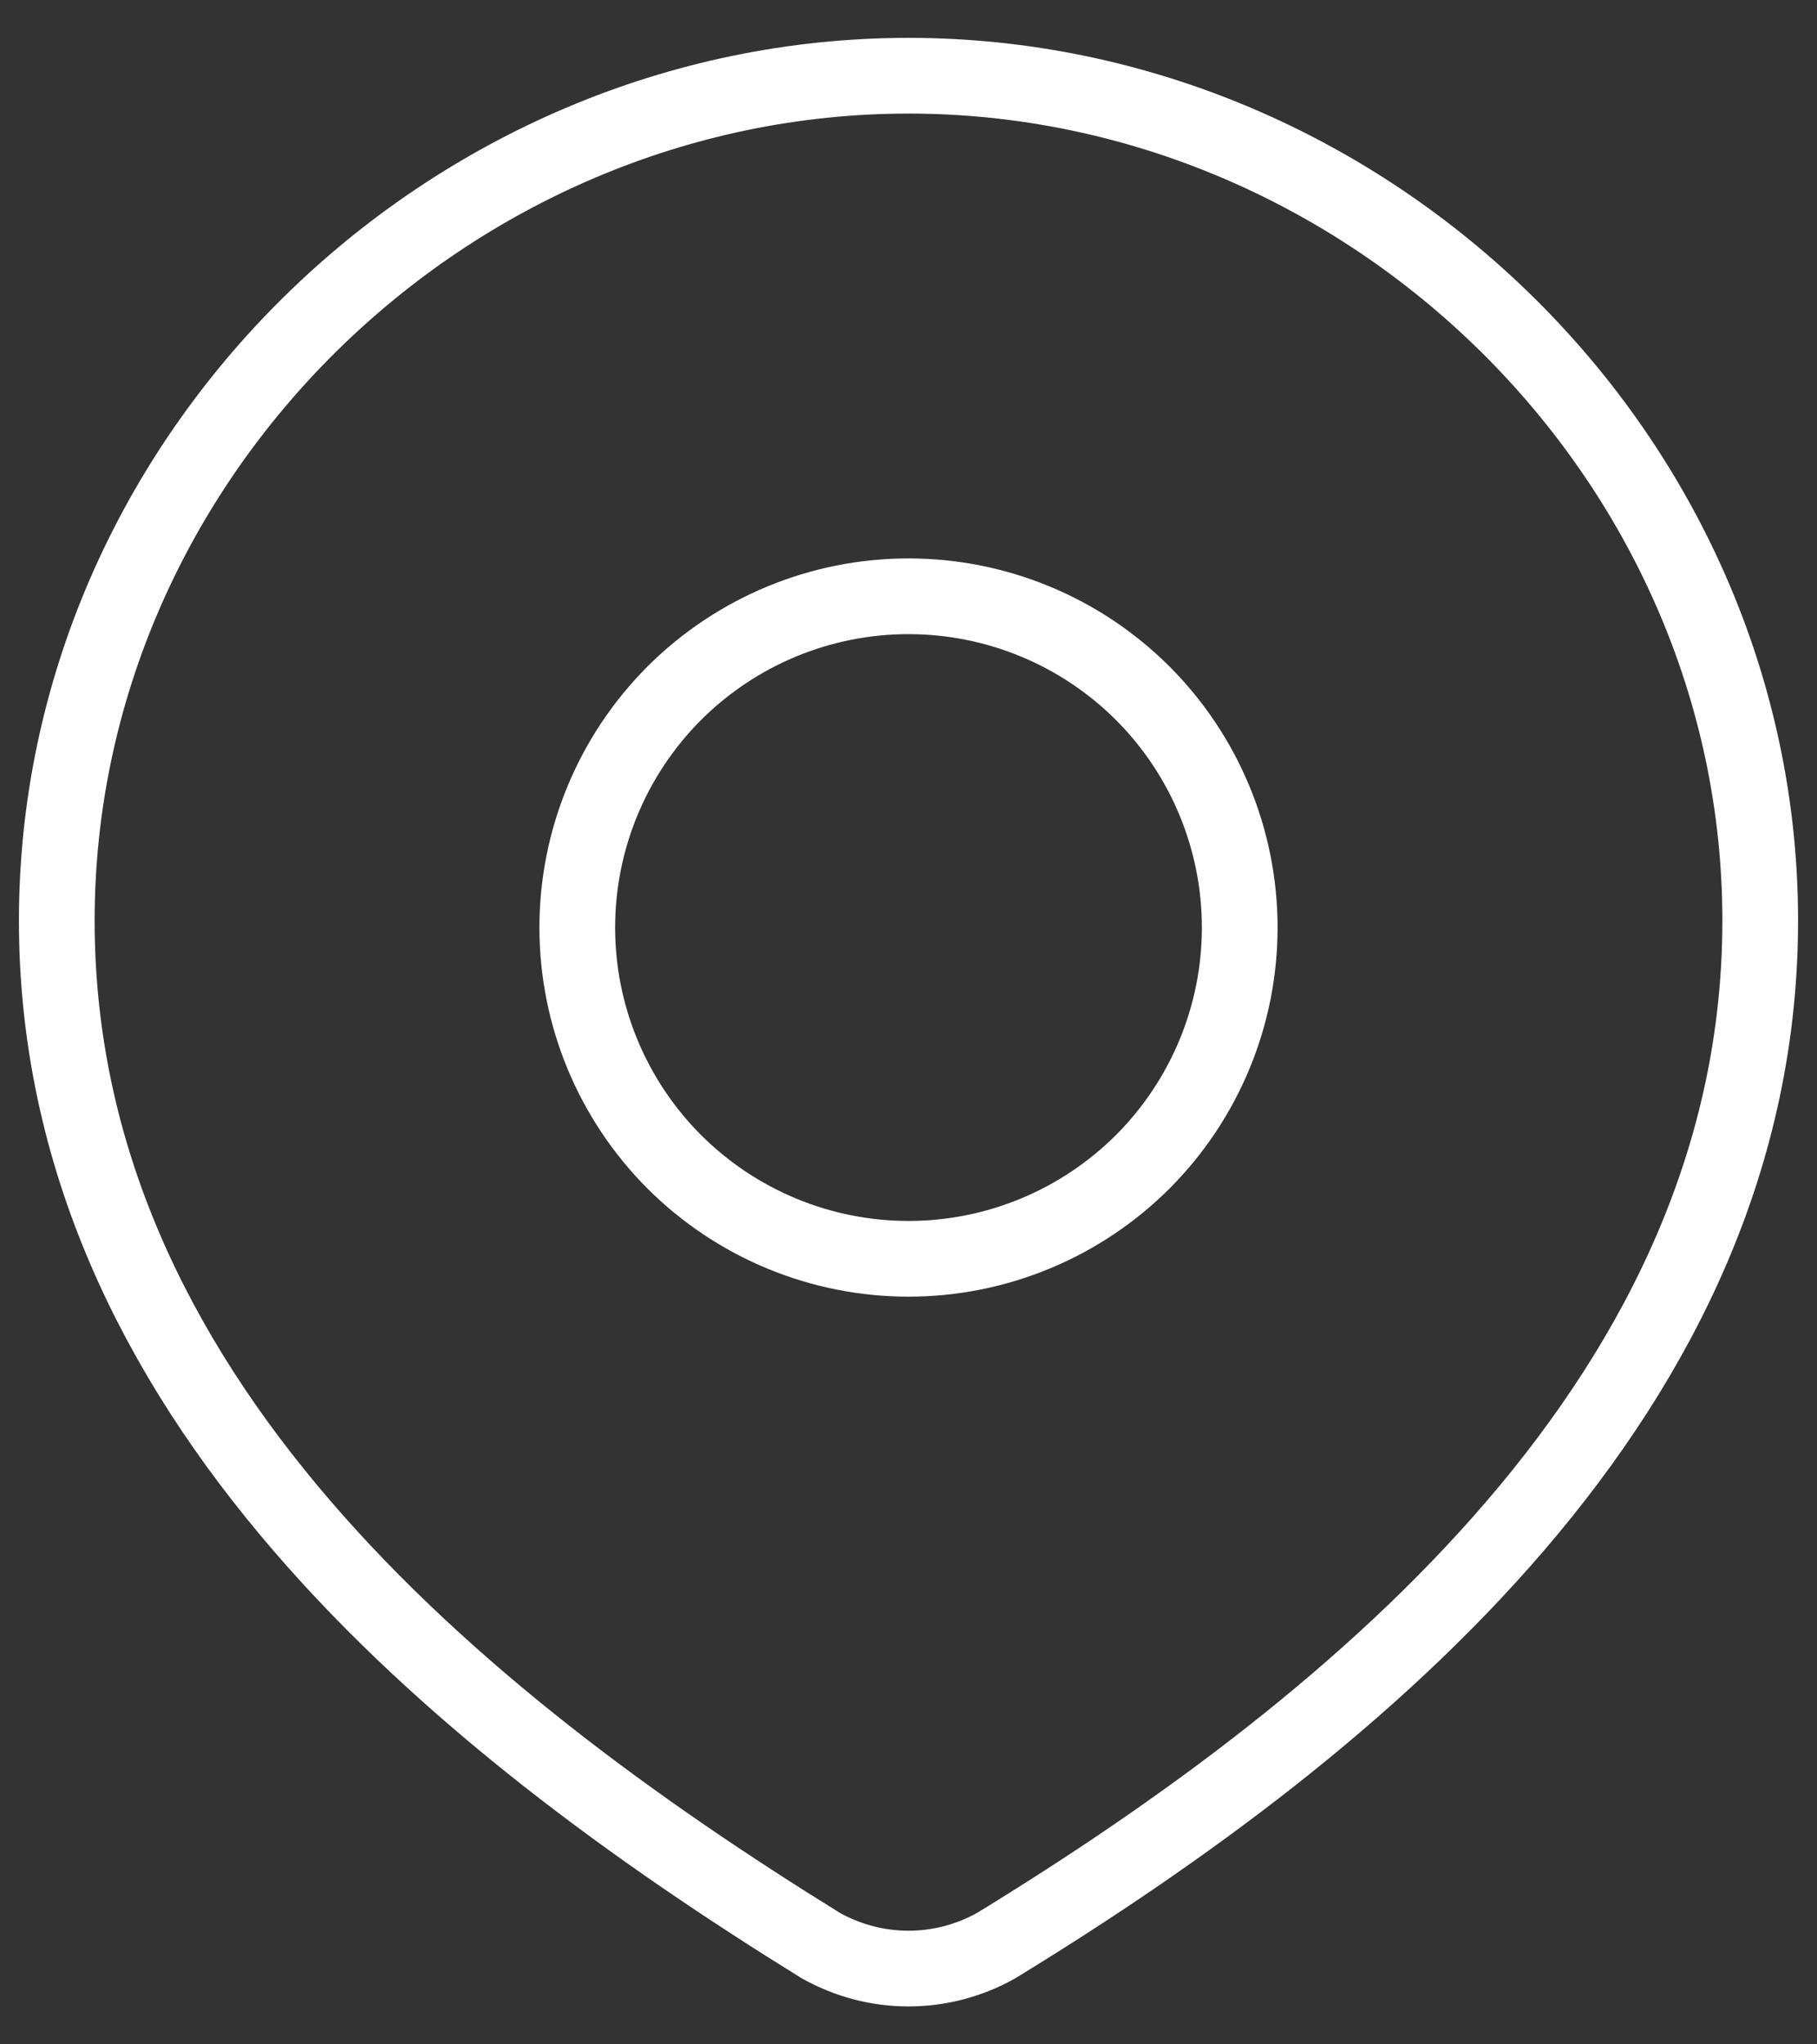
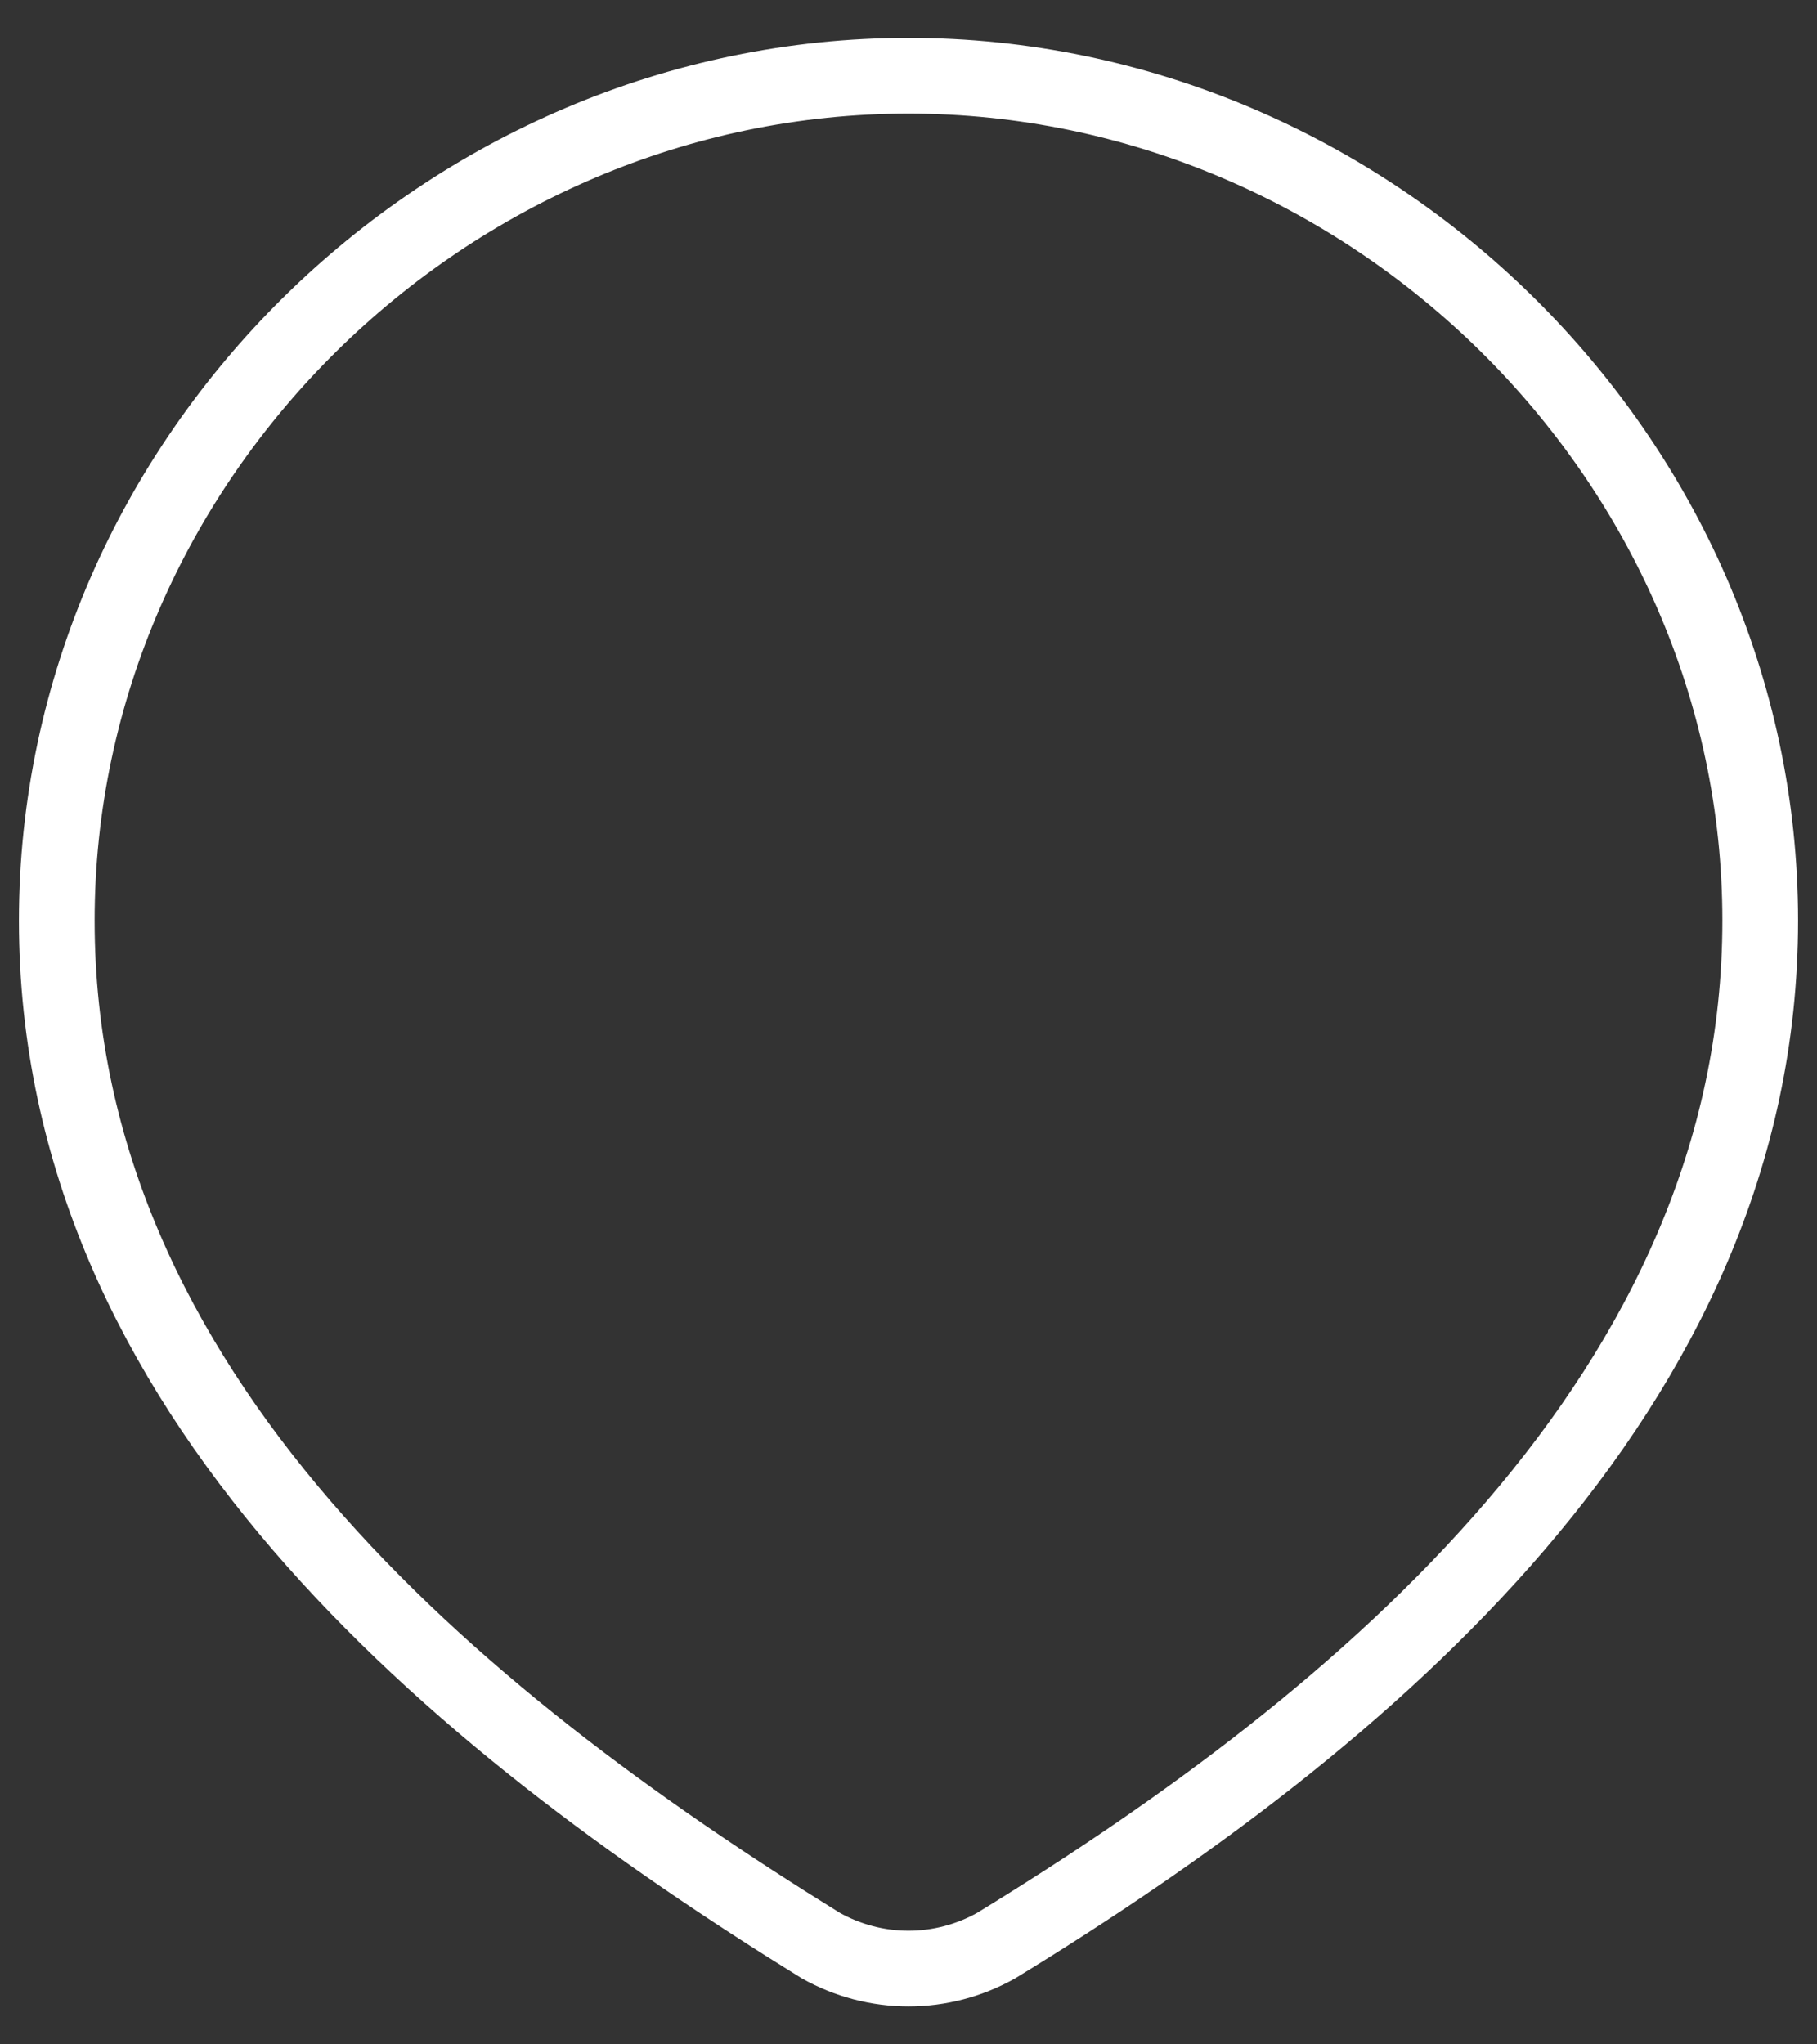
<svg xmlns="http://www.w3.org/2000/svg" width="24" height="27" viewBox="0 0 24 27" fill="none">
  <rect x="0" y="0" width="24" height="27" fill="#333333" stroke="none" />
-   <path d="M16.375 12.25C16.375 12.825 16.262 13.393 16.042 13.924C15.822 14.455 15.5 14.937 15.094 15.344C14.687 15.75 14.205 16.072 13.674 16.292C13.143 16.512 12.575 16.625 12 16.625C11.425 16.625 10.857 16.512 10.326 16.292C9.795 16.072 9.313 15.75 8.906 15.344C8.5 14.937 8.178 14.455 7.958 13.924C7.738 13.393 7.625 12.825 7.625 12.25C7.625 11.09 8.086 9.977 8.906 9.156C9.727 8.336 10.84 7.875 12 7.875C13.16 7.875 14.273 8.336 15.094 9.156C15.914 9.977 16.375 11.09 16.375 12.25Z" stroke="white" stroke-linecap="round" stroke-linejoin="round" />
  <path d="M12 1C18.087 1 23.25 6.041 23.25 12.158C23.25 18.37 18.004 22.731 13.159 25.695C12.805 25.894 12.406 25.999 12 25.999C11.594 25.999 11.195 25.894 10.841 25.695C6.004 22.704 0.75 18.394 0.75 12.159C0.75 6.041 5.912 1 12 1Z" stroke="white" stroke-linecap="round" stroke-linejoin="round" />
</svg>